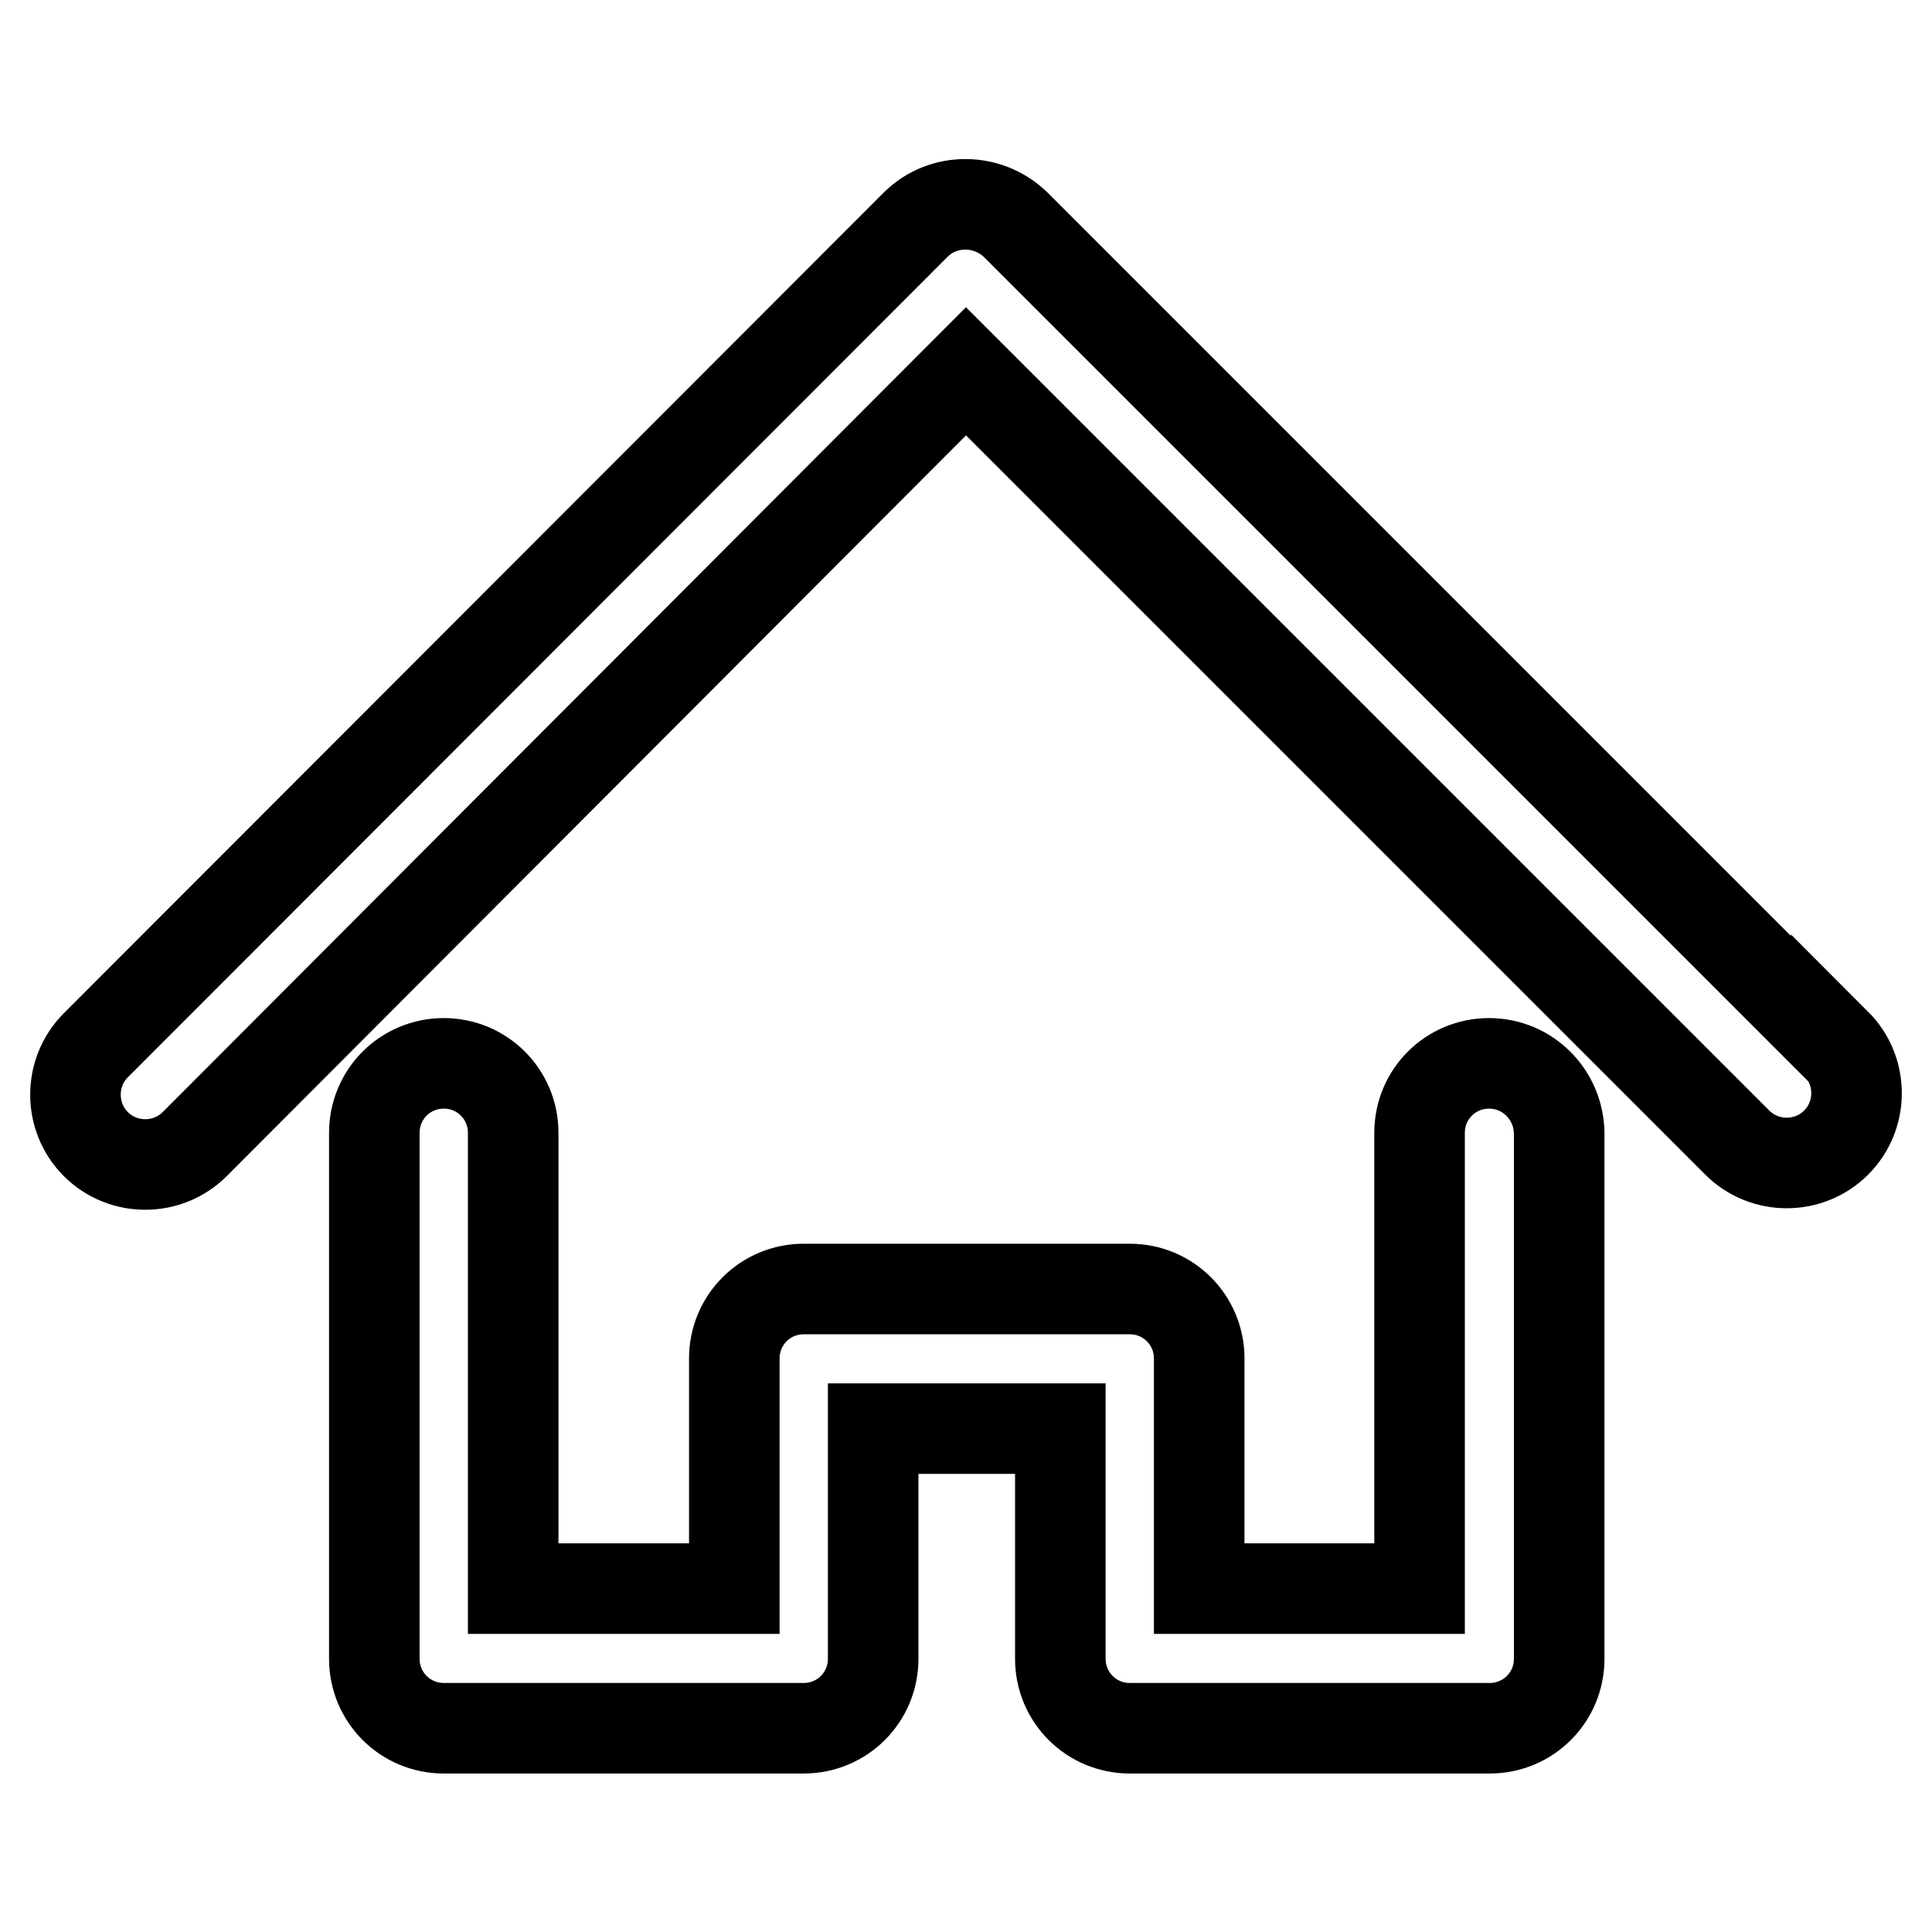
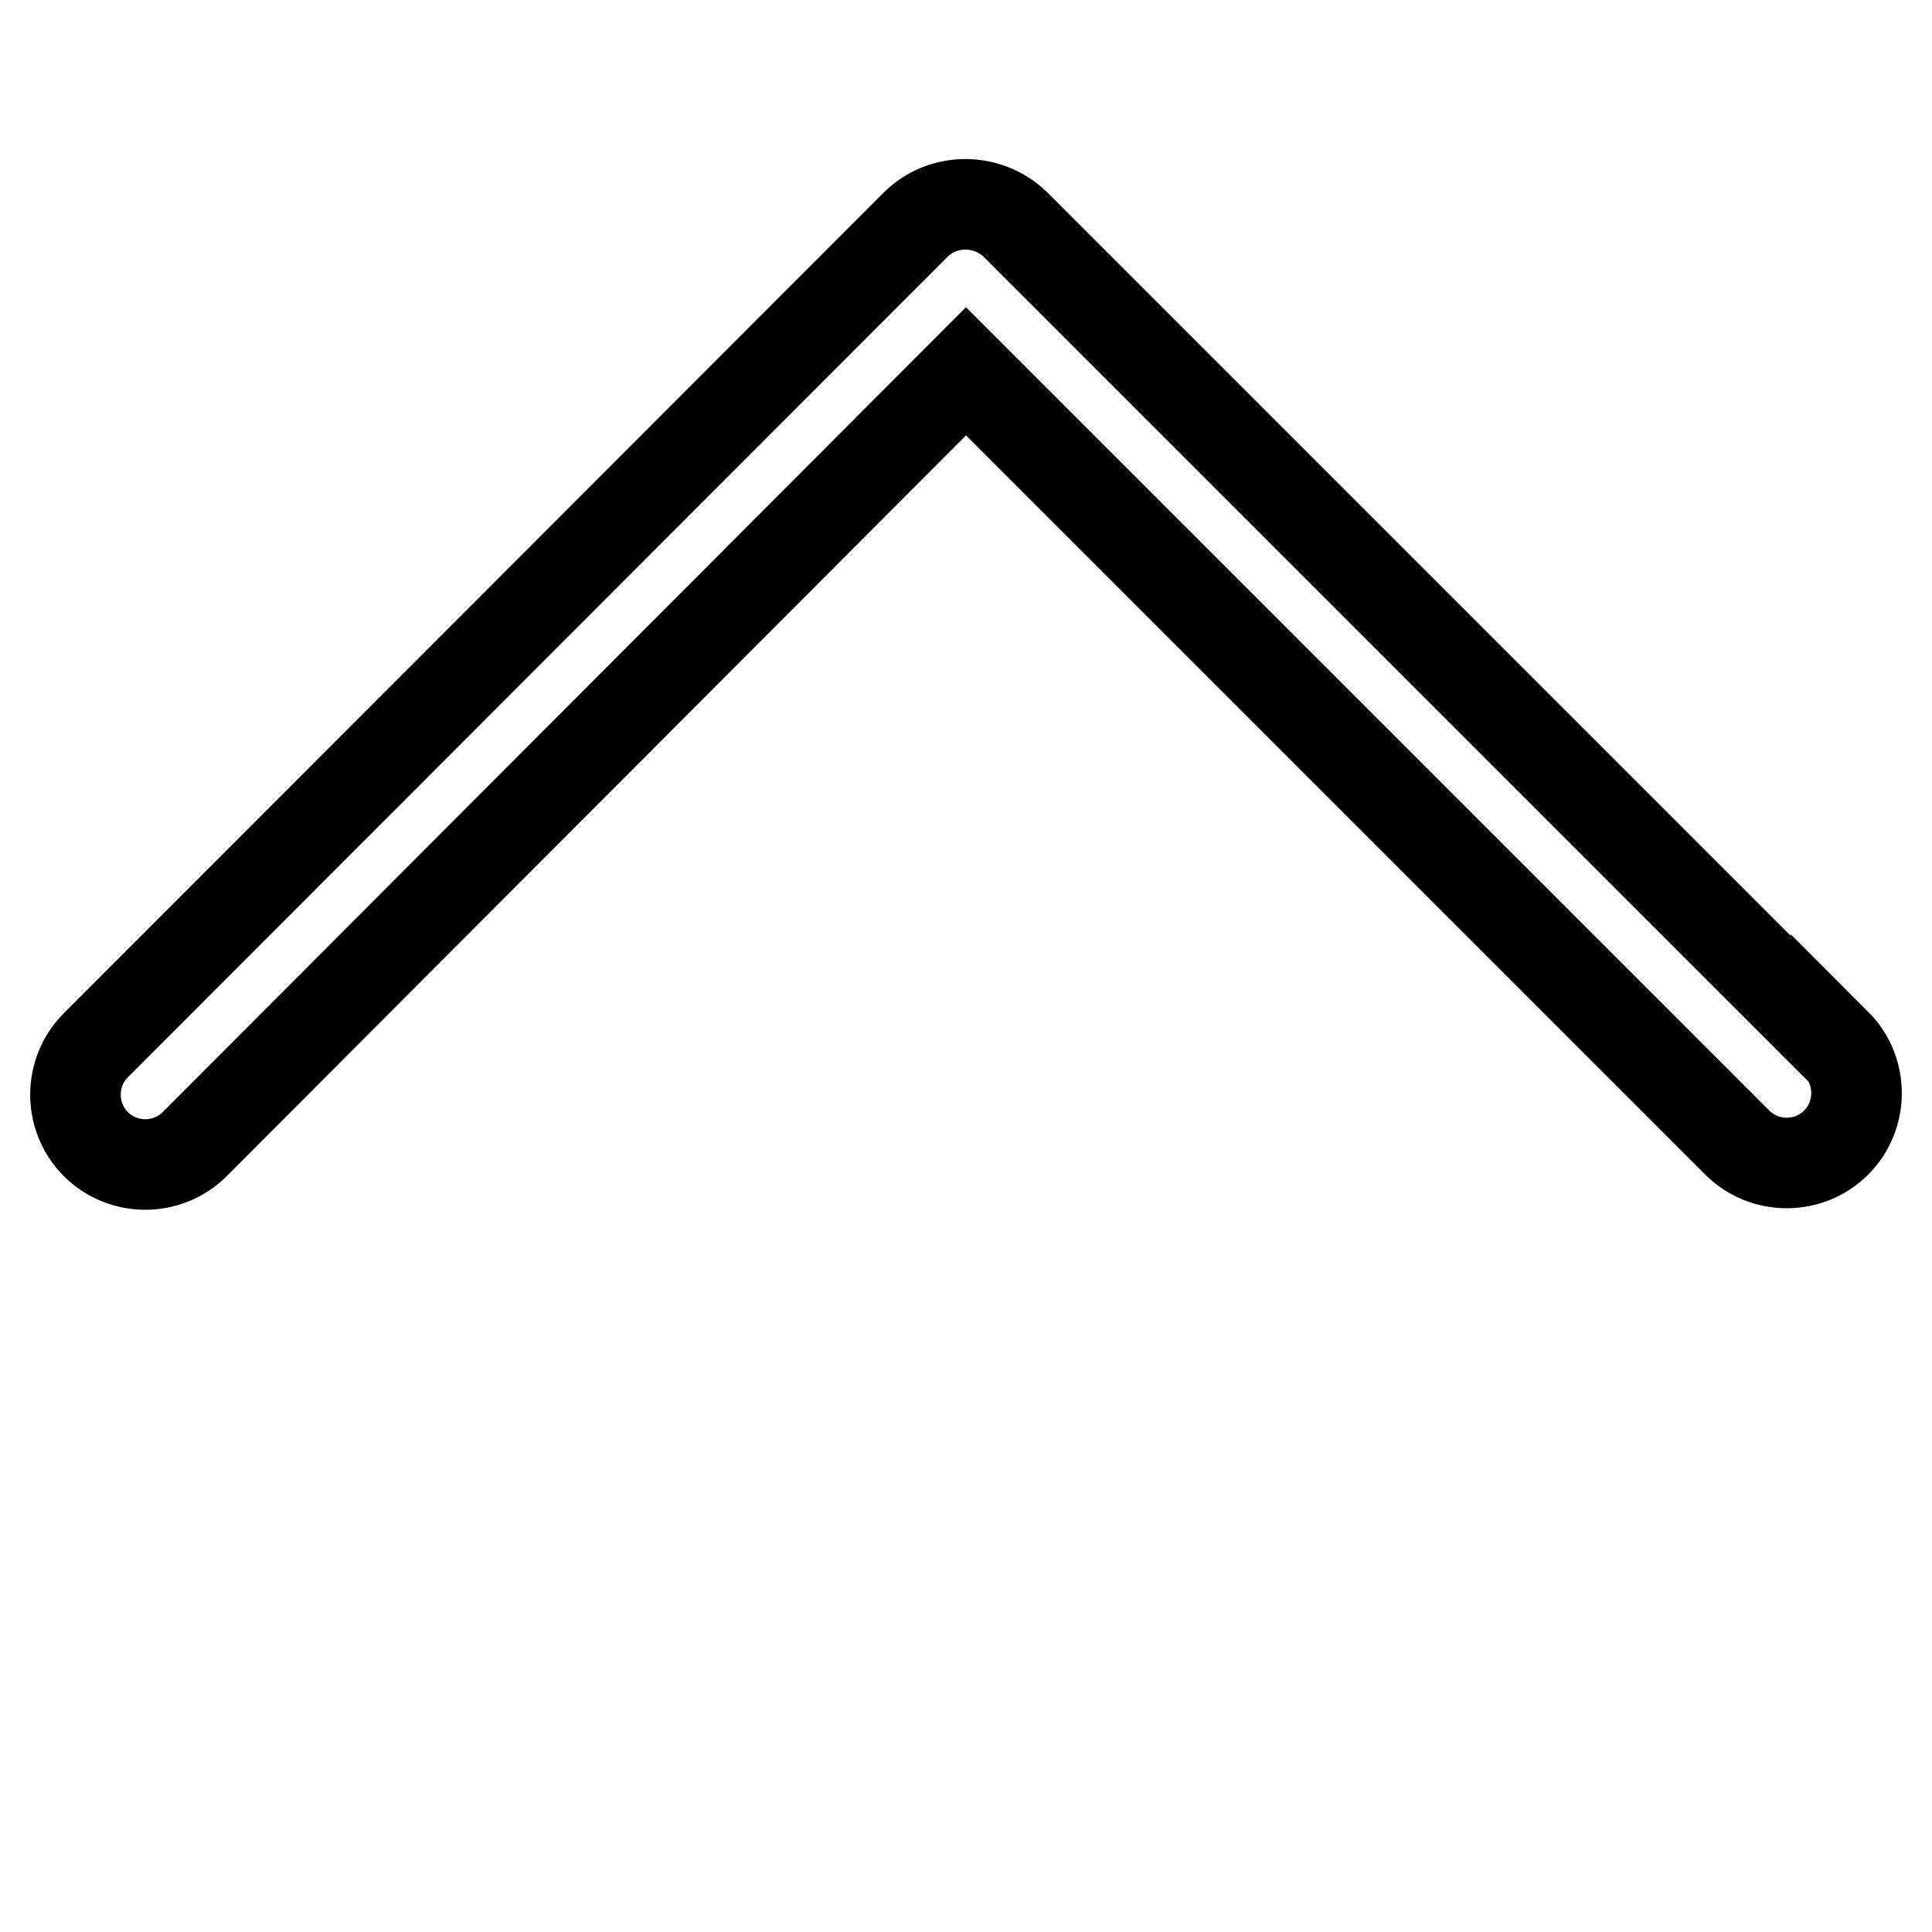
<svg xmlns="http://www.w3.org/2000/svg" version="1.1" x="0px" y="0px" viewBox="0 0 256 256" enable-background="new 0 0 256 256" xml:space="preserve">
  <g>
    <path stroke-width="12" fill-opacity="0" stroke="#000000" d="M243.3,138.5L134.5,29.7c-3.7-3.5-9.5-3.5-13.1,0L12.7,138.5c-3.6,3.6-3.6,9.5,0,13.1 c3.6,3.6,9.5,3.6,13.1,0L128,49.2l102.2,102.2c3.6,3.6,9.5,3.6,13.1,0c3.6-3.6,3.6-9.5,0-13.1V138.5z" />
-     <path stroke-width="12" fill-opacity="0" stroke="#000000" d="M197.3,140.9c-5.1,0-9.2,4.1-9.2,9.2v60.4h-29.2V180c0-5.1-4.1-9.2-9.2-9.2h-43.2c-5.1,0-9.2,4.1-9.2,9.2 v30.5H68v-60.4c0-5.1-4.1-9.2-9.2-9.2s-9.2,4.1-9.2,9.2v69.7c0,5.1,4.1,9.2,9.2,9.2h47.7c5.1,0,9.2-4.1,9.2-9.2v-30.5h24.8v30.5 c0,5.1,4.1,9.2,9.2,9.2h47.7c5.1,0,9.2-4.1,9.2-9.2v-69.7C206.5,145,202.4,140.9,197.3,140.9z" />
  </g>
</svg>